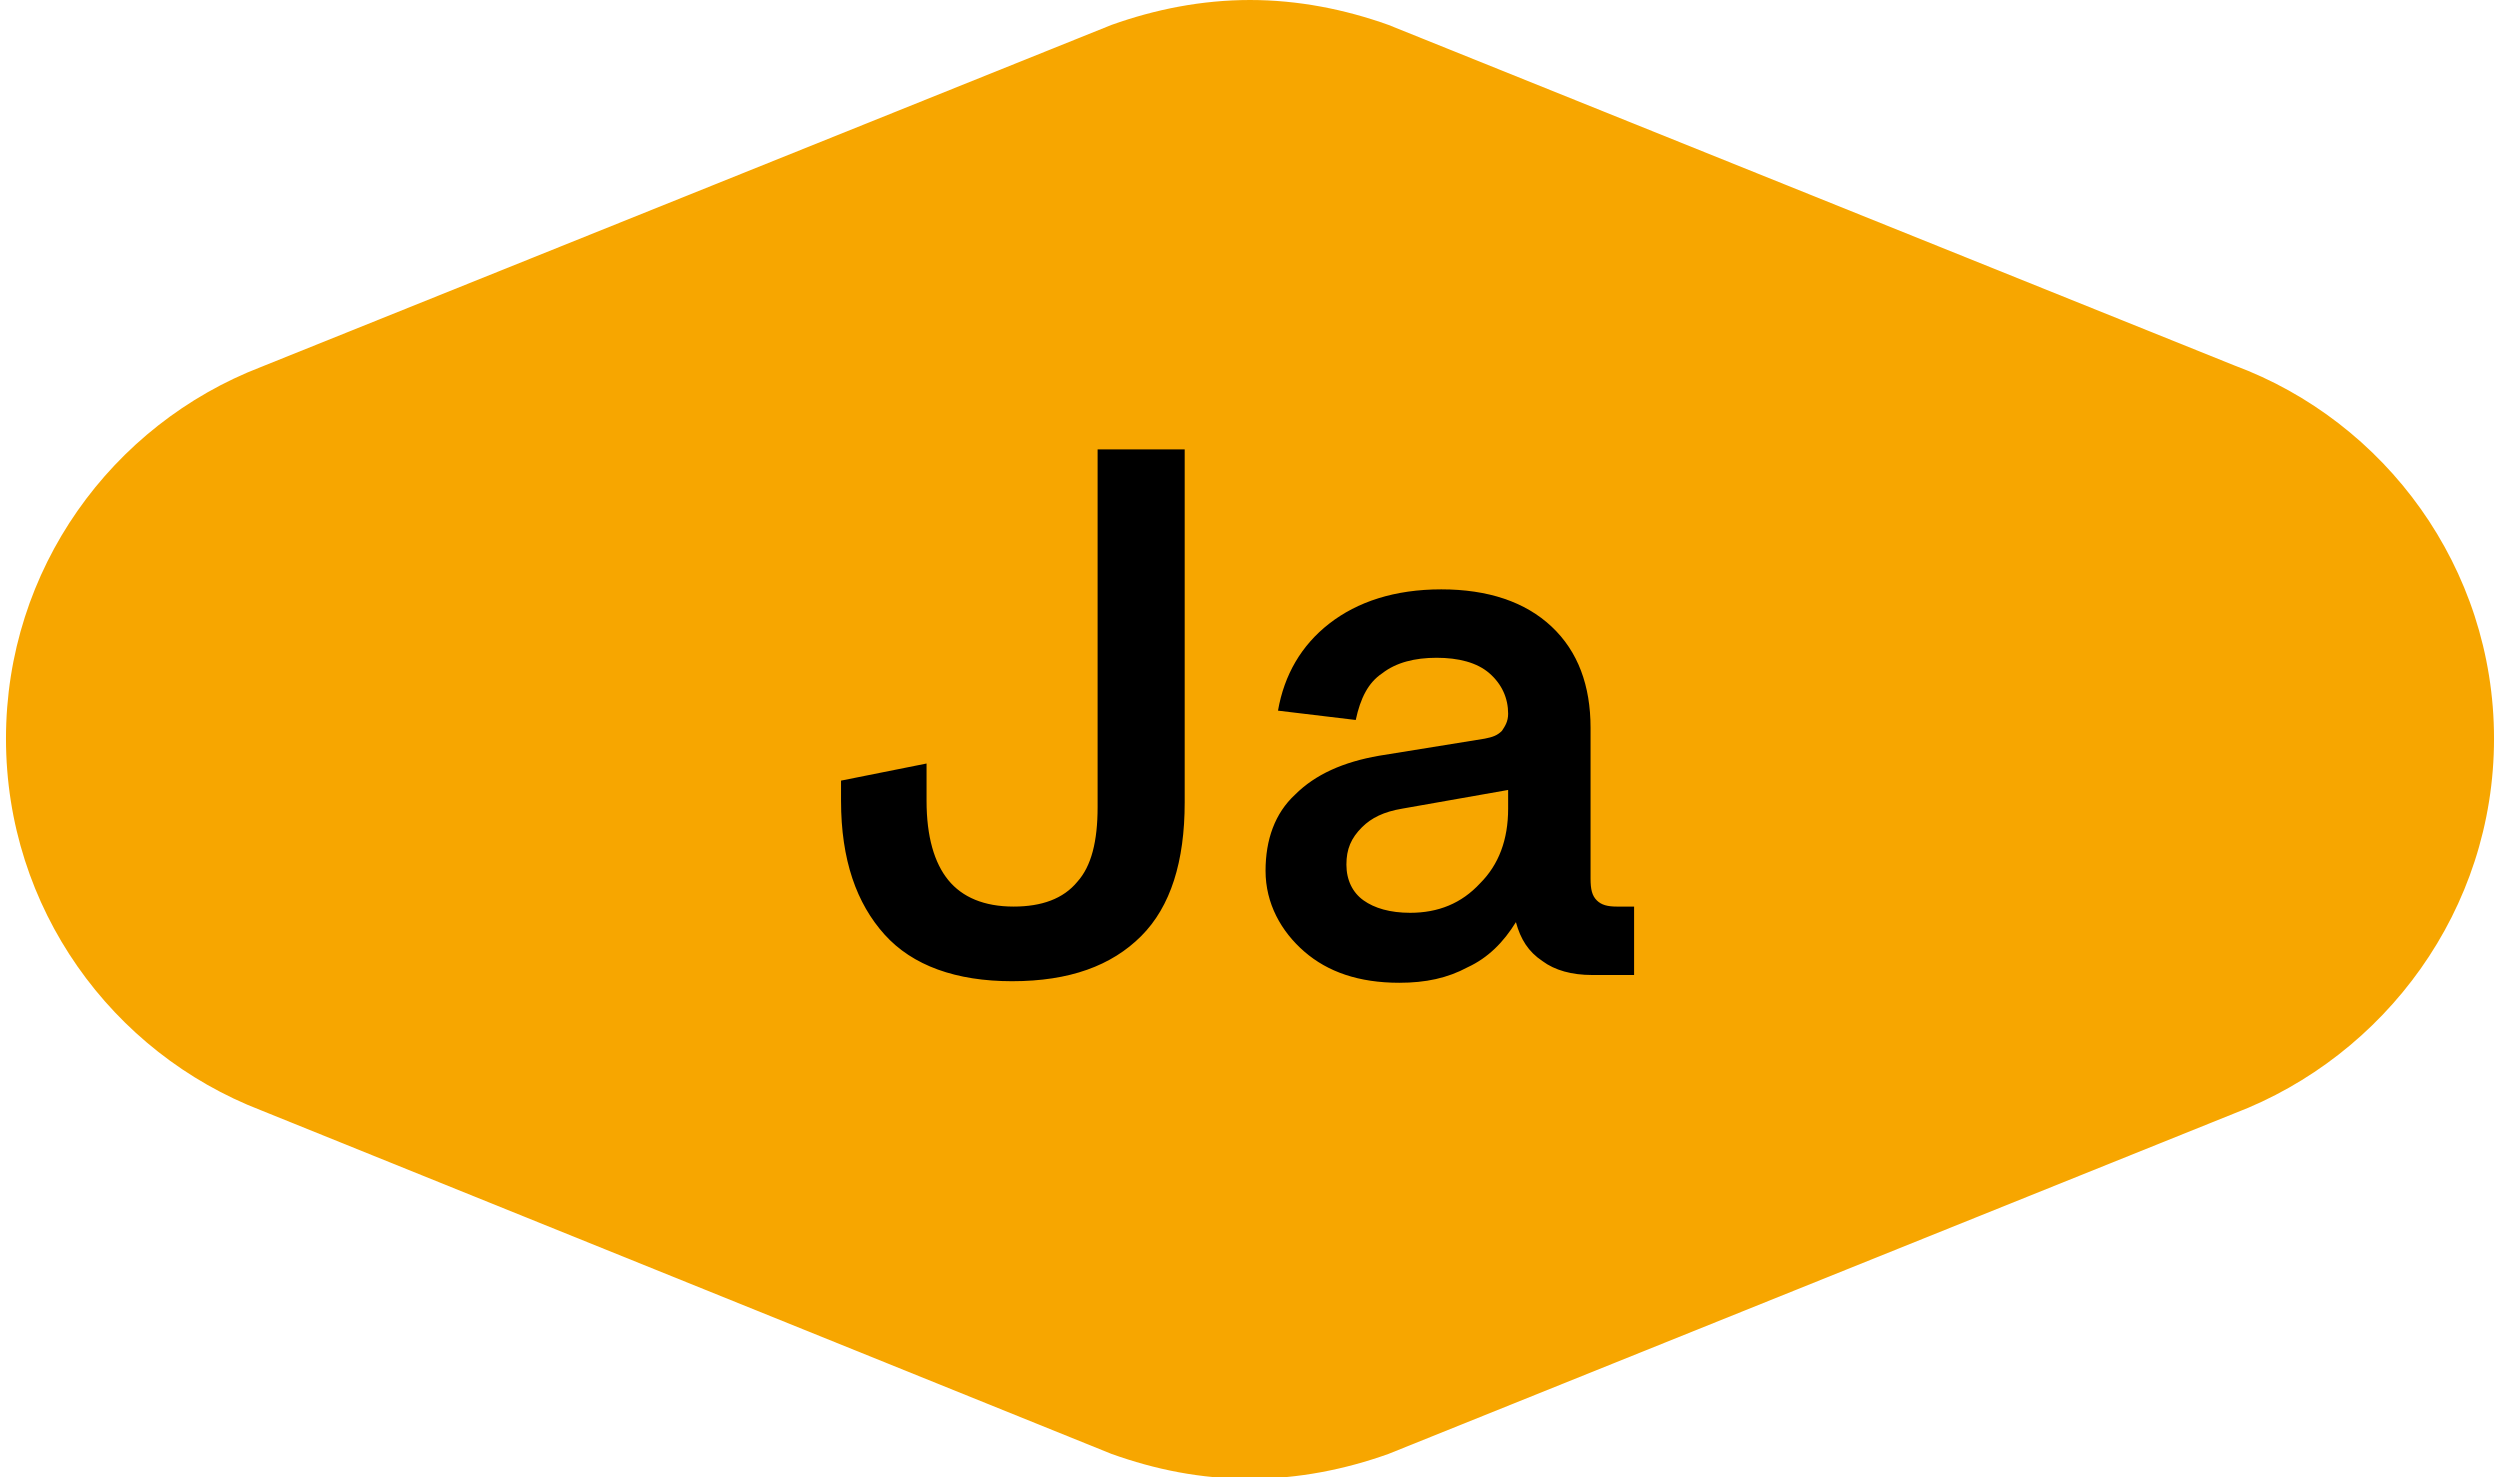
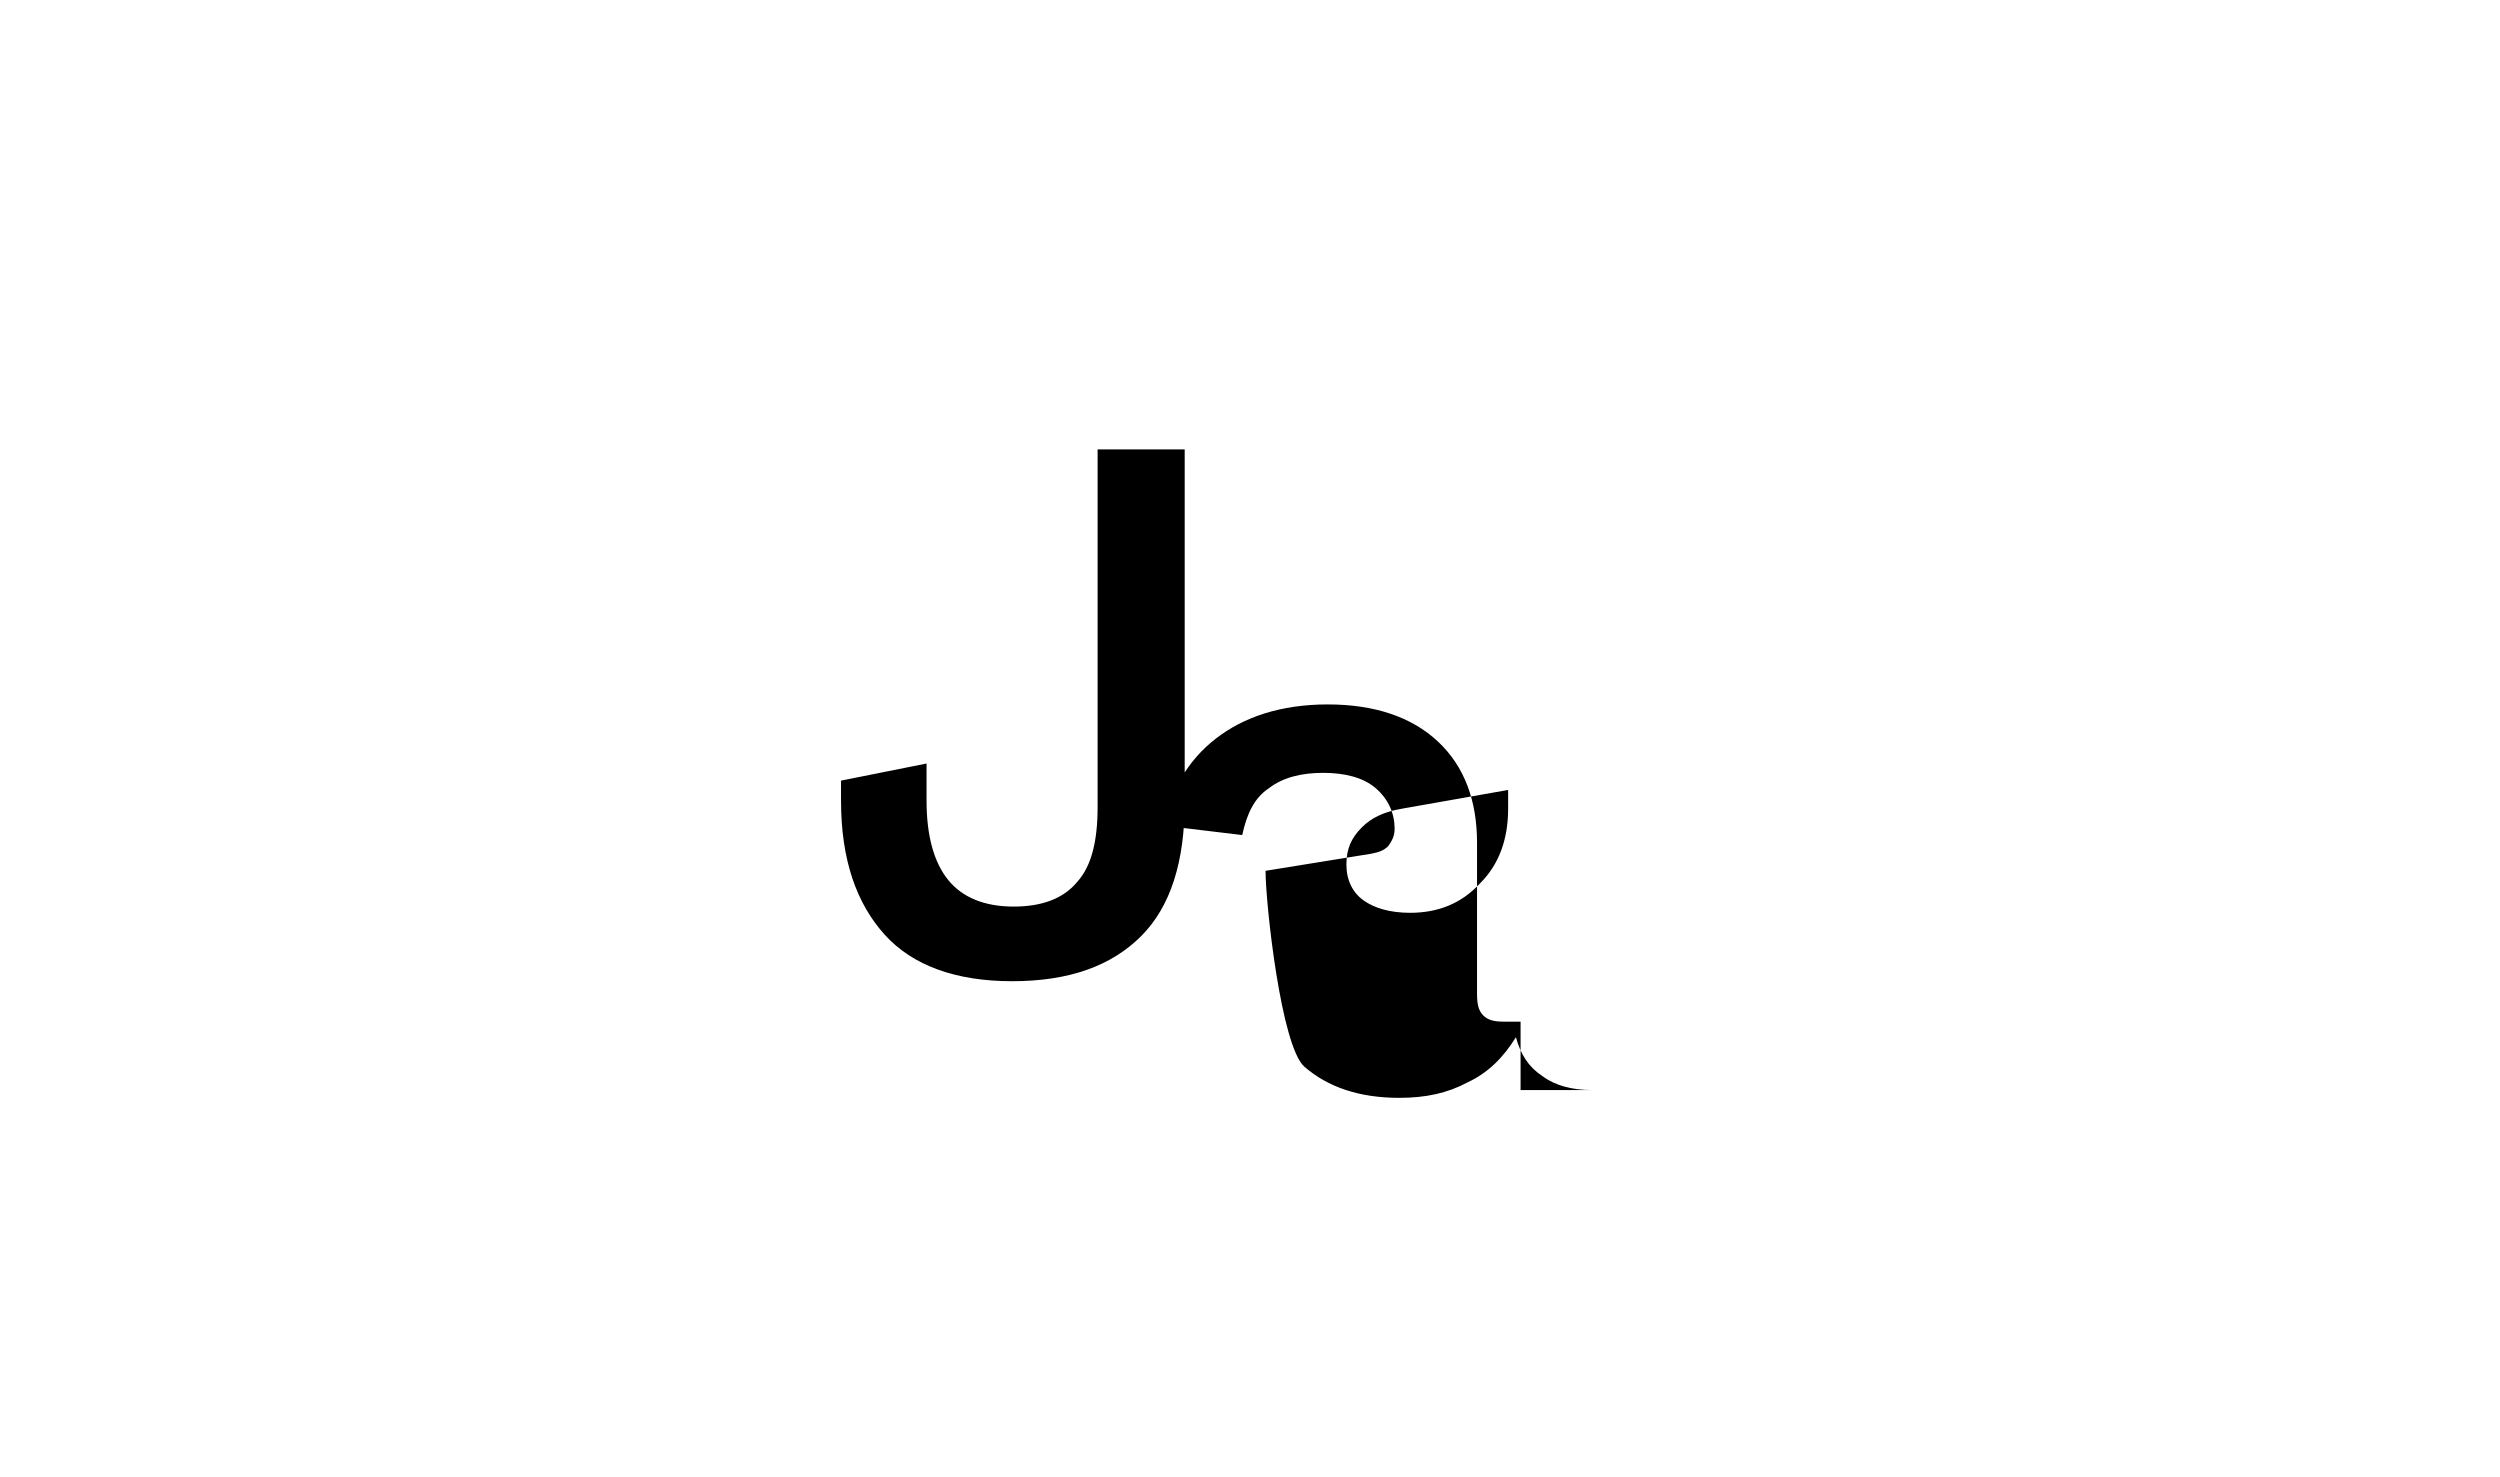
<svg xmlns="http://www.w3.org/2000/svg" xml:space="preserve" width="44" height="26" viewBox="0 0 160 95">
-   <path d="M160 47.5c0-11-7-20.4-16.7-24L88.9 1.6C86.1.6 83.1 0 80 0s-6.1.6-8.9 1.6l-54.7 22C6.8 27.3 0 36.6 0 47.5s6.8 20.2 16.4 23.9l54.7 22.1c2.8 1 5.7 1.6 8.9 1.6 3.1 0 6.1-.6 8.9-1.6l54.4-21.9C153 67.9 160 58.5 160 47.5" style="fill:#f7a600" />
-   <path d="M53.7 51.5v-1.3l5.5-1.1v2.4c0 2.3.5 4 1.4 5.1.9 1.1 2.3 1.7 4.2 1.7 1.8 0 3.2-.5 4.1-1.6.9-1 1.3-2.6 1.3-4.8v-23h5.6v22.7c0 3.8-.9 6.7-2.8 8.6s-4.6 2.9-8.3 2.9c-3.6 0-6.4-1-8.2-3-1.8-2-2.8-4.8-2.8-8.6zM81 56c0-2 .6-3.7 1.9-4.9 1.3-1.3 3.1-2.1 5.4-2.5l6.8-1.1c.5-.1.8-.2 1.1-.5.2-.3.4-.6.4-1.1 0-1-.4-1.9-1.2-2.6-.8-.7-2-1-3.4-1s-2.6.3-3.5 1c-.9.6-1.4 1.6-1.7 3l-5-.6c.4-2.3 1.5-4.2 3.3-5.6s4.2-2.2 7.2-2.2 5.4.8 7.1 2.4 2.5 3.8 2.5 6.5v9.7c0 .7.1 1.1.4 1.4s.7.4 1.3.4h1.1v4.4H102c-1.3 0-2.4-.3-3.2-.9-.9-.6-1.4-1.4-1.7-2.5-.8 1.3-1.8 2.3-3.1 2.9-1.3.7-2.7 1-4.4 1-2.6 0-4.6-.7-6.1-2S81 58.1 81 56zm5.2-.4c0 1 .4 1.8 1.1 2.3s1.7.8 3 .8c1.8 0 3.3-.6 4.5-1.9 1.2-1.2 1.8-2.8 1.8-4.8v-1.2L89.8 52c-1.2.2-2 .6-2.6 1.2-.7.7-1 1.4-1 2.4z" style="enable-background:new" />
+   <path d="M53.7 51.5v-1.3l5.5-1.1v2.4c0 2.3.5 4 1.4 5.1.9 1.1 2.3 1.7 4.2 1.7 1.8 0 3.2-.5 4.1-1.6.9-1 1.3-2.6 1.3-4.8v-23h5.6v22.7c0 3.8-.9 6.7-2.8 8.6s-4.6 2.9-8.3 2.9c-3.6 0-6.4-1-8.2-3-1.8-2-2.8-4.8-2.8-8.6zM81 56l6.8-1.1c.5-.1.8-.2 1.1-.5.2-.3.4-.6.4-1.1 0-1-.4-1.9-1.2-2.6-.8-.7-2-1-3.4-1s-2.6.3-3.5 1c-.9.6-1.4 1.6-1.7 3l-5-.6c.4-2.3 1.5-4.2 3.3-5.6s4.2-2.2 7.2-2.2 5.4.8 7.1 2.4 2.5 3.8 2.5 6.5v9.7c0 .7.1 1.1.4 1.4s.7.4 1.3.4h1.1v4.4H102c-1.3 0-2.4-.3-3.2-.9-.9-.6-1.4-1.4-1.7-2.5-.8 1.3-1.8 2.3-3.1 2.9-1.3.7-2.7 1-4.4 1-2.6 0-4.6-.7-6.1-2S81 58.1 81 56zm5.2-.4c0 1 .4 1.8 1.1 2.3s1.7.8 3 .8c1.8 0 3.3-.6 4.5-1.9 1.2-1.2 1.8-2.8 1.8-4.8v-1.2L89.8 52c-1.2.2-2 .6-2.6 1.2-.7.7-1 1.4-1 2.4z" style="enable-background:new" />
</svg>